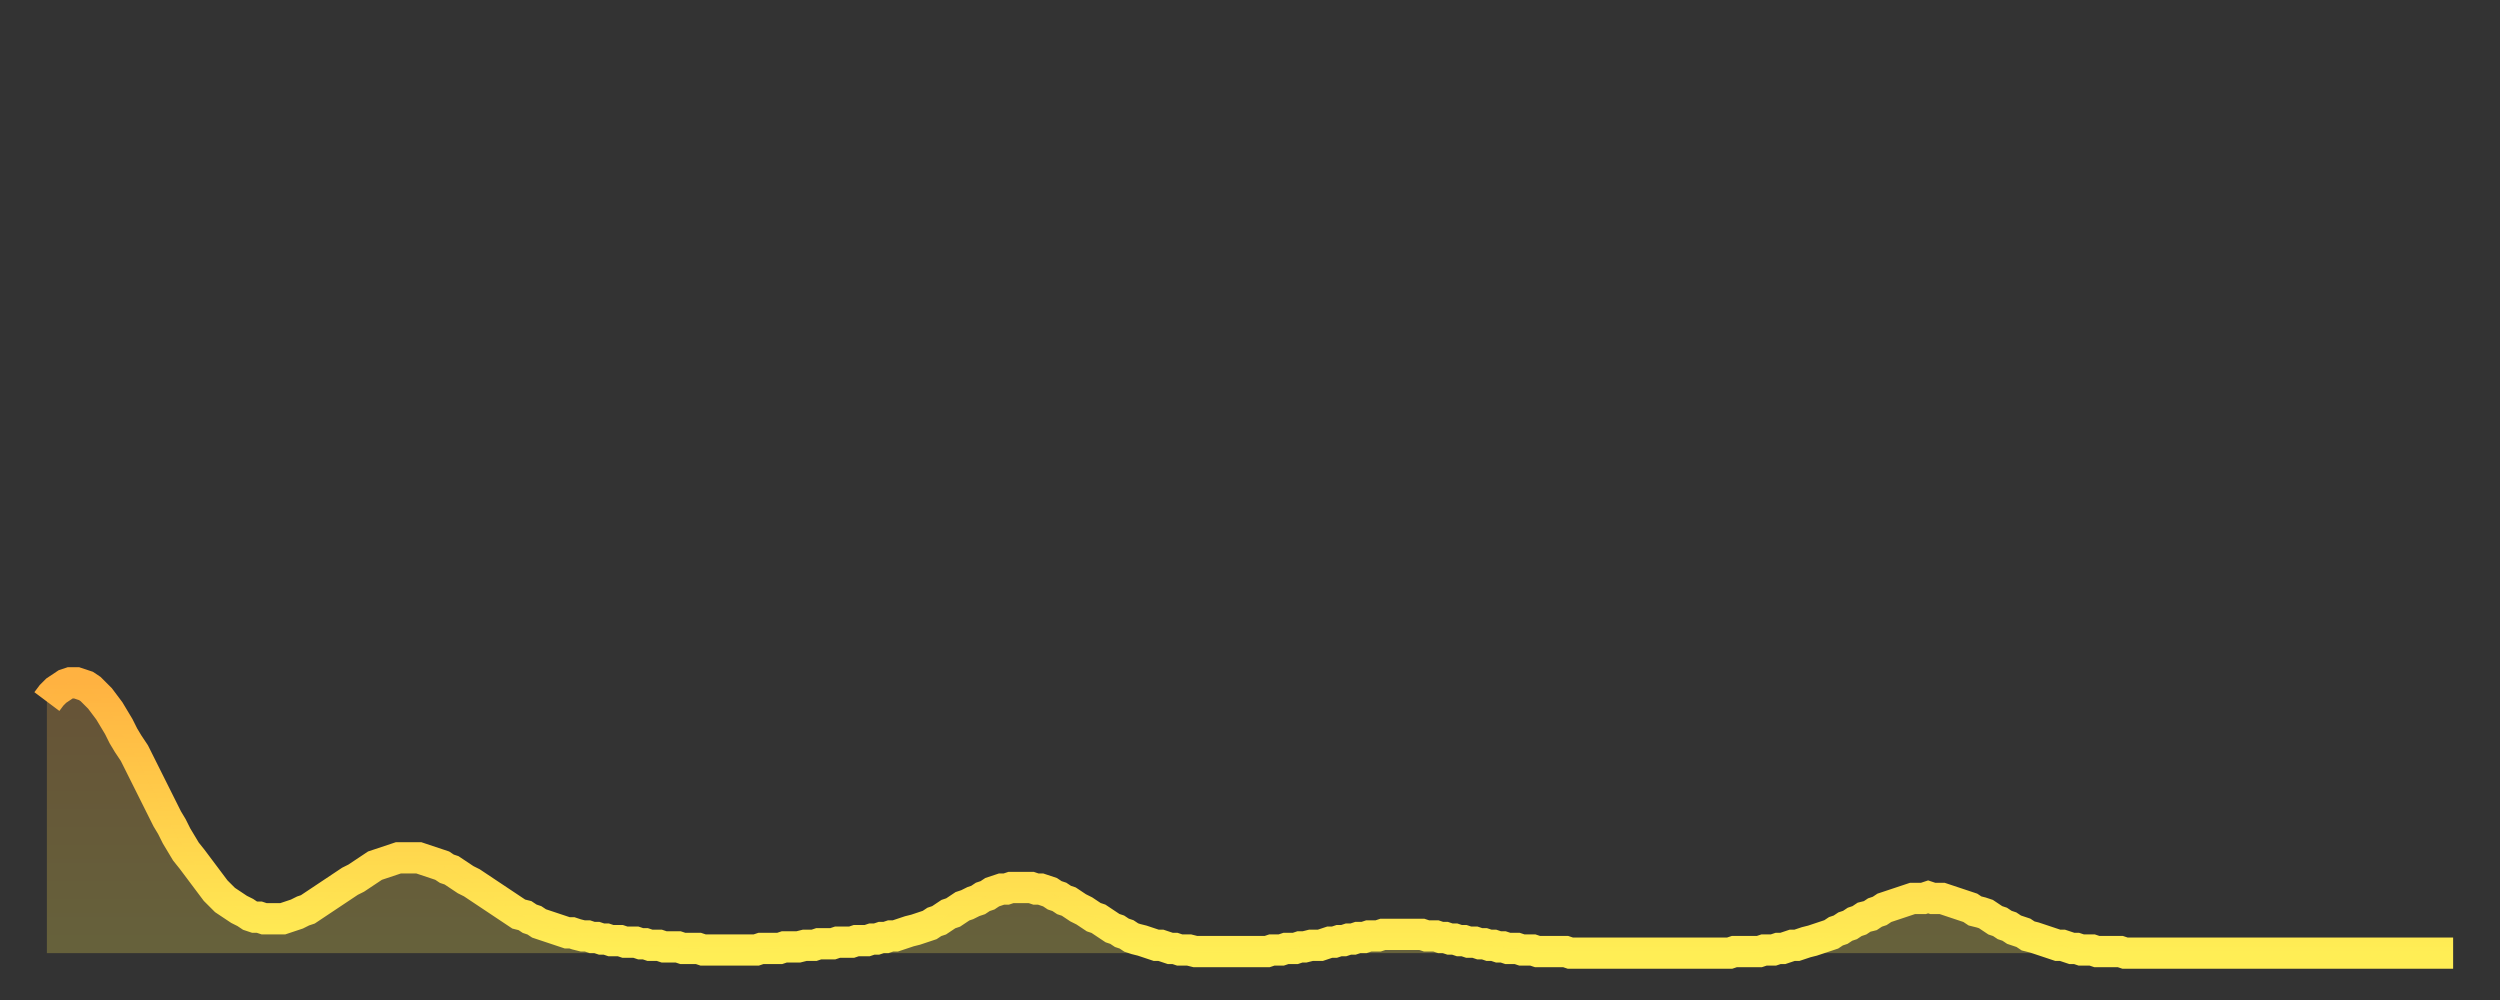
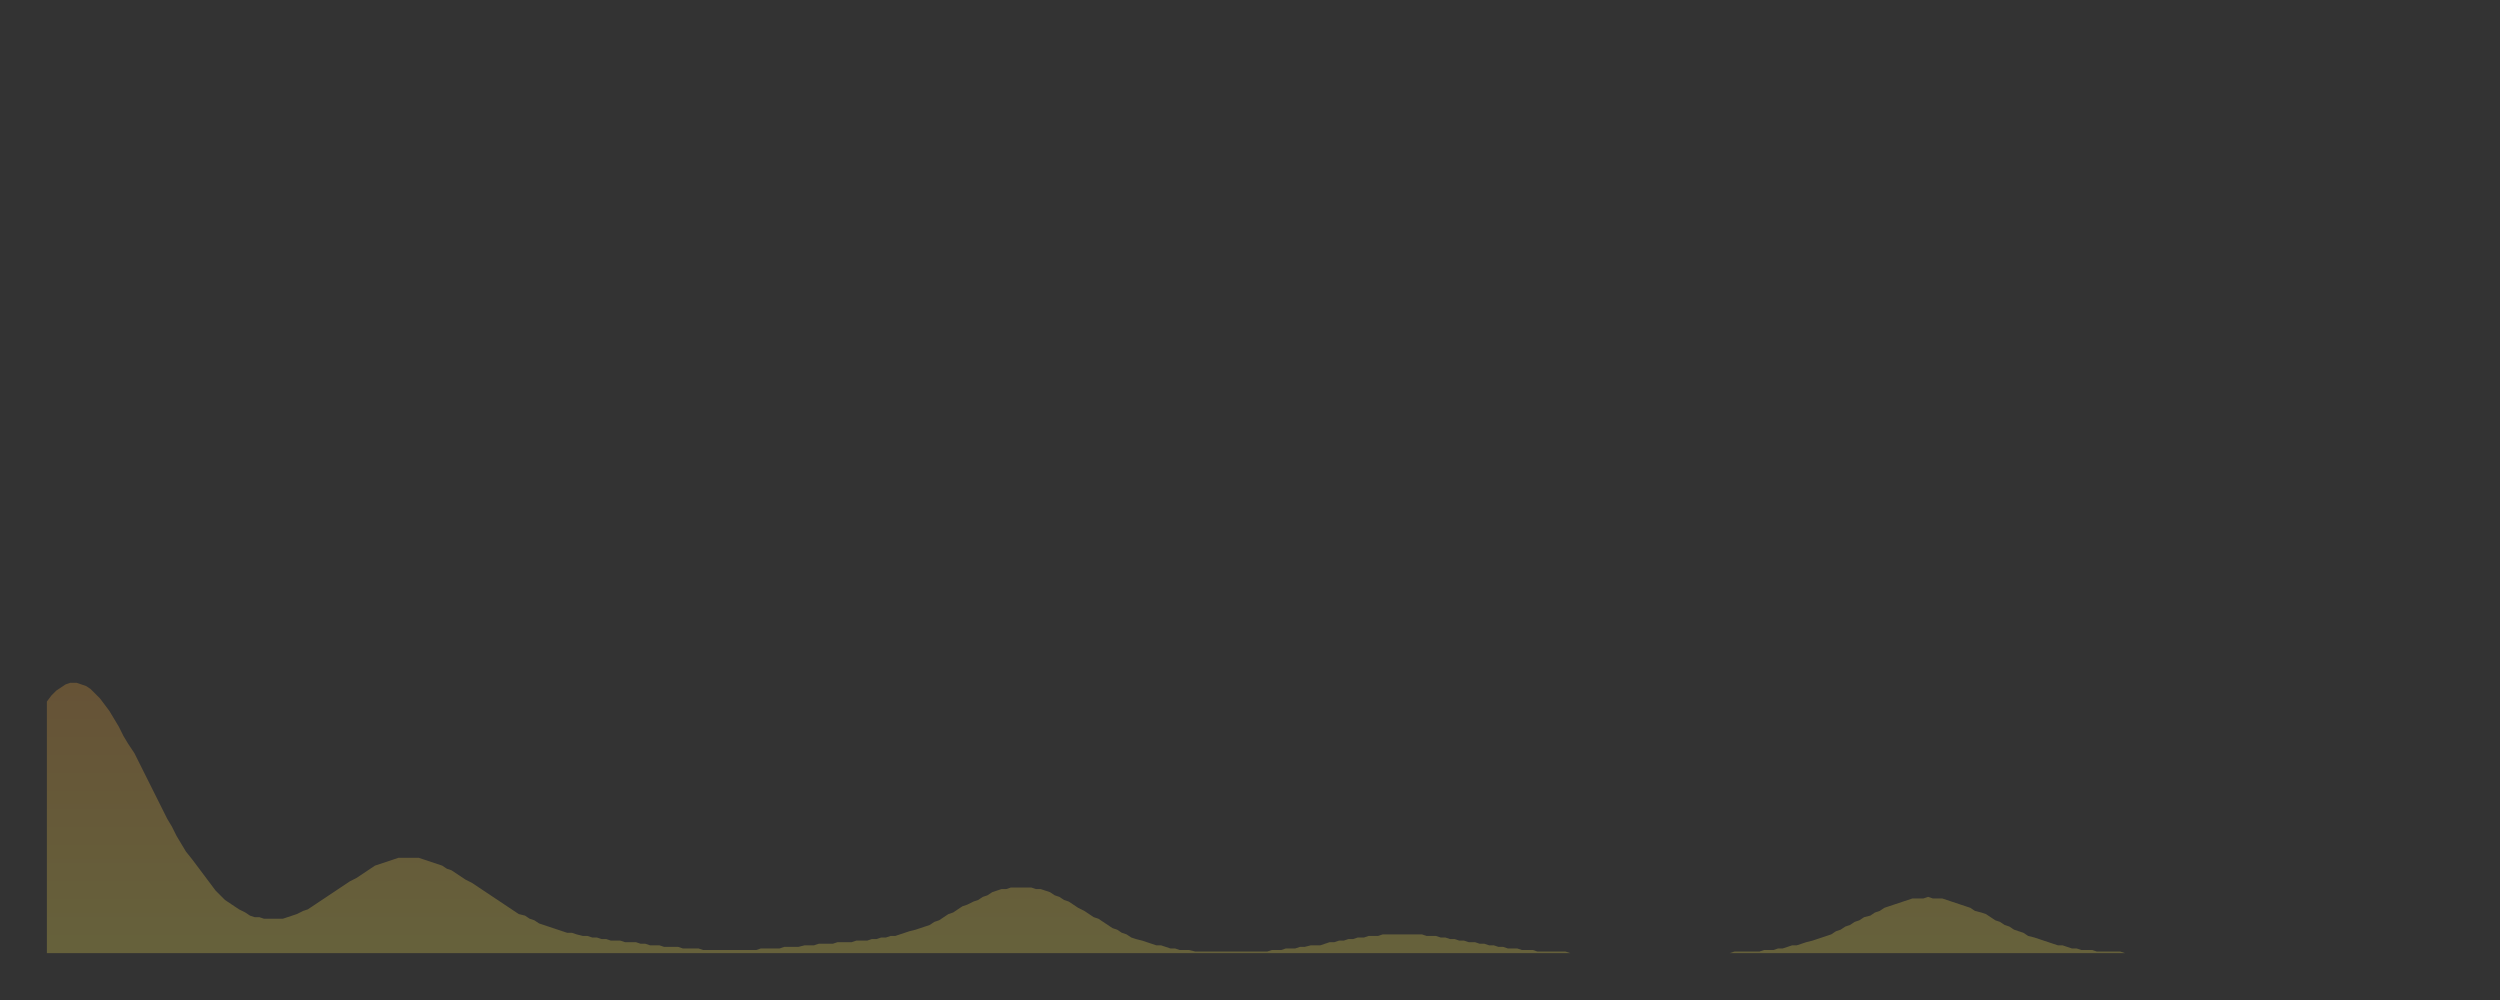
<svg xmlns="http://www.w3.org/2000/svg" baseProfile="full" height="64" version="1.1" width="160">
  <rect width="100%" height="100%" fill="#333333" stroke="none" />
  <defs>
    <linearGradient id="id272036" x1="0" x2="0" y1="0" y2="1">
      <stop offset="0%" stop-color="#ffb241" />
      <stop offset="50%" stop-color="#ffd04b" />
      <stop offset="100%" stop-color="#ffee55" />
    </linearGradient>
  </defs>
  <g transform="translate(3,3)">
    <g>
-       <path d="M 0.0 41.9 L 0.3 41.5 0.6 41.2 0.9 41.0 1.2 40.8 1.5 40.7 1.9 40.7 2.2 40.8 2.5 40.9 2.8 41.1 3.1 41.4 3.4 41.7 3.7 42.1 4.0 42.5 4.3 43.0 4.6 43.5 4.9 44.1 5.2 44.6 5.6 45.2 5.9 45.8 6.2 46.4 6.5 47.0 6.8 47.6 7.1 48.2 7.4 48.8 7.7 49.4 8.0 49.9 8.3 50.5 8.6 51.0 8.9 51.5 9.3 52.0 9.6 52.4 9.9 52.8 10.2 53.2 10.5 53.6 10.8 54.0 11.1 54.3 11.4 54.6 11.7 54.8 12.0 55.0 12.3 55.2 12.7 55.4 13.0 55.6 13.3 55.7 13.6 55.7 13.9 55.8 14.2 55.8 14.5 55.8 14.8 55.8 15.1 55.8 15.4 55.7 15.7 55.6 16.0 55.5 16.4 55.3 16.7 55.2 17.0 55.0 17.3 54.8 17.6 54.6 17.9 54.4 18.2 54.2 18.5 54.0 18.8 53.8 19.1 53.6 19.4 53.4 19.8 53.2 20.1 53.0 20.4 52.8 20.7 52.6 21.0 52.4 21.3 52.3 21.6 52.2 21.9 52.1 22.2 52.0 22.5 51.9 22.8 51.9 23.1 51.9 23.5 51.9 23.8 51.9 24.1 52.0 24.4 52.1 24.7 52.2 25.0 52.3 25.3 52.4 25.6 52.6 25.9 52.7 26.2 52.9 26.5 53.1 26.8 53.3 27.2 53.5 27.5 53.7 27.8 53.9 28.1 54.1 28.4 54.3 28.7 54.5 29.0 54.7 29.3 54.9 29.6 55.1 29.9 55.3 30.2 55.5 30.6 55.6 30.9 55.8 31.2 55.9 31.5 56.1 31.8 56.2 32.1 56.3 32.4 56.4 32.7 56.5 33.0 56.6 33.3 56.7 33.6 56.7 33.9 56.8 34.3 56.9 34.6 56.9 34.9 57.0 35.2 57.0 35.5 57.1 35.8 57.1 36.1 57.2 36.4 57.2 36.7 57.2 37.0 57.3 37.3 57.3 37.7 57.3 38.0 57.4 38.3 57.4 38.6 57.5 38.9 57.5 39.2 57.5 39.5 57.6 39.8 57.6 40.1 57.6 40.4 57.6 40.7 57.7 41.0 57.7 41.4 57.7 41.7 57.7 42.0 57.8 42.3 57.8 42.6 57.8 42.9 57.8 43.2 57.8 43.5 57.8 43.8 57.8 44.1 57.8 44.4 57.8 44.7 57.8 45.1 57.8 45.4 57.8 45.7 57.7 46.0 57.7 46.3 57.7 46.6 57.7 46.9 57.7 47.2 57.6 47.5 57.6 47.8 57.6 48.1 57.6 48.5 57.5 48.8 57.5 49.1 57.5 49.4 57.4 49.7 57.4 50.0 57.4 50.3 57.4 50.6 57.3 50.9 57.3 51.2 57.3 51.5 57.3 51.8 57.2 52.2 57.2 52.5 57.2 52.8 57.1 53.1 57.1 53.4 57.0 53.7 57.0 54.0 56.9 54.3 56.9 54.6 56.8 54.9 56.7 55.2 56.6 55.6 56.5 55.9 56.4 56.2 56.3 56.5 56.2 56.8 56.0 57.1 55.9 57.4 55.7 57.7 55.5 58.0 55.4 58.3 55.2 58.6 55.0 58.9 54.9 59.3 54.7 59.6 54.6 59.9 54.4 60.2 54.3 60.5 54.1 60.8 54.0 61.1 53.9 61.4 53.9 61.7 53.8 62.0 53.8 62.3 53.8 62.6 53.8 63.0 53.8 63.3 53.9 63.6 53.9 63.9 54.0 64.2 54.1 64.5 54.3 64.8 54.4 65.1 54.6 65.4 54.7 65.7 54.9 66.0 55.1 66.4 55.3 66.7 55.5 67.0 55.7 67.3 55.8 67.6 56.0 67.9 56.2 68.2 56.4 68.5 56.5 68.8 56.7 69.1 56.8 69.4 57.0 69.7 57.1 70.1 57.2 70.4 57.3 70.7 57.4 71.0 57.5 71.3 57.5 71.6 57.6 71.9 57.7 72.2 57.7 72.5 57.8 72.8 57.8 73.1 57.8 73.5 57.9 73.8 57.9 74.1 57.9 74.4 57.9 74.7 57.9 75.0 57.9 75.3 57.9 75.6 57.9 75.9 57.9 76.2 57.9 76.5 57.9 76.8 57.9 77.2 57.9 77.5 57.9 77.8 57.9 78.1 57.9 78.4 57.8 78.7 57.8 79.0 57.8 79.3 57.7 79.6 57.7 79.9 57.7 80.2 57.6 80.5 57.6 80.9 57.5 81.2 57.5 81.5 57.5 81.8 57.4 82.1 57.3 82.4 57.3 82.7 57.2 83.0 57.2 83.3 57.1 83.6 57.1 83.9 57.0 84.3 57.0 84.6 56.9 84.9 56.9 85.2 56.9 85.5 56.8 85.8 56.8 86.1 56.8 86.4 56.8 86.7 56.8 87.0 56.8 87.3 56.8 87.6 56.8 88.0 56.8 88.3 56.9 88.6 56.9 88.9 56.9 89.2 57.0 89.5 57.0 89.8 57.1 90.1 57.1 90.4 57.2 90.7 57.2 91.0 57.3 91.4 57.3 91.7 57.4 92.0 57.4 92.3 57.5 92.6 57.5 92.9 57.6 93.2 57.6 93.5 57.7 93.8 57.7 94.1 57.7 94.4 57.8 94.7 57.8 95.1 57.8 95.4 57.9 95.7 57.9 96.0 57.9 96.3 57.9 96.6 57.9 96.9 57.9 97.2 57.9 97.5 58.0 97.8 58.0 98.1 58.0 98.4 58.0 98.8 58.0 99.1 58.0 99.4 58.0 99.7 58.0 100.0 58.0 100.3 58.0 100.6 58.0 100.9 58.0 101.2 58.0 101.5 58.0 101.8 58.0 102.2 58.0 102.5 58.0 102.8 58.0 103.1 58.0 103.4 58.0 103.7 58.0 104.0 58.0 104.3 58.0 104.6 58.0 104.9 58.0 105.2 58.0 105.5 58.0 105.9 58.0 106.2 58.0 106.5 58.0 106.8 58.0 107.1 58.0 107.4 58.0 107.7 58.0 108.0 57.9 108.3 57.9 108.6 57.9 108.9 57.9 109.3 57.9 109.6 57.9 109.9 57.8 110.2 57.8 110.5 57.8 110.8 57.7 111.1 57.7 111.4 57.6 111.7 57.5 112.0 57.5 112.3 57.4 112.6 57.3 113.0 57.2 113.3 57.1 113.6 57.0 113.9 56.9 114.2 56.8 114.5 56.6 114.8 56.5 115.1 56.3 115.4 56.2 115.7 56.0 116.0 55.9 116.3 55.7 116.7 55.6 117.0 55.4 117.3 55.3 117.6 55.1 117.9 55.0 118.2 54.9 118.5 54.8 118.8 54.7 119.1 54.6 119.4 54.5 119.7 54.5 120.1 54.5 120.4 54.4 120.7 54.5 121.0 54.5 121.3 54.5 121.6 54.6 121.9 54.7 122.2 54.8 122.5 54.9 122.8 55.0 123.1 55.1 123.4 55.3 123.8 55.4 124.1 55.5 124.4 55.7 124.7 55.9 125.0 56.0 125.3 56.2 125.6 56.3 125.9 56.5 126.2 56.6 126.5 56.7 126.8 56.9 127.2 57.0 127.5 57.1 127.8 57.2 128.1 57.3 128.4 57.4 128.7 57.5 129.0 57.5 129.3 57.6 129.6 57.7 129.9 57.7 130.2 57.8 130.5 57.8 130.9 57.8 131.2 57.9 131.5 57.9 131.8 57.9 132.1 57.9 132.4 57.9 132.7 57.9 133.0 58.0 133.3 58.0 133.6 58.0 133.9 58.0 134.2 58.0 134.6 58.0 134.9 58.0 135.2 58.0 135.5 58.0 135.8 58.0 136.1 58.0 136.4 58.0 136.7 58.0 137.0 58.0 137.3 58.0 137.6 58.0 138.0 58.0 138.3 58.0 138.6 58.0 138.9 58.0 139.2 58.0 139.5 58.0 139.8 58.0 140.1 58.0 140.4 58.0 140.7 58.0 141.0 58.0 141.3 58.0 141.7 58.0 142.0 58.0 142.3 58.0 142.6 58.0 142.9 58.0 143.2 58.0 143.5 58.0 143.8 58.0 144.1 58.0 144.4 58.0 144.7 58.0 145.1 58.0 145.4 58.0 145.7 58.0 146.0 58.0 146.3 58.0 146.6 58.0 146.9 58.0 147.2 58.0 147.5 58.0 147.8 58.0 148.1 58.0 148.4 58.0 148.8 58.0 149.1 58.0 149.4 58.0 149.7 58.0 150.0 58.0 150.3 58.0 150.6 58.0 150.9 58.0 151.2 58.0 151.5 58.0 151.8 58.0 152.1 58.0 152.5 58.0 152.8 58.0 153.1 58.0 153.4 58.0 153.7 58.0 154.0 58.0" fill="none" id="graph-curve" opacity="1" stroke="url(#id272036)" stroke-width="2" />
      <path d="M 0 58 L 0.0 41.9 0.3 41.5 0.6 41.2 0.9 41.0 1.2 40.8 1.5 40.7 1.9 40.7 2.2 40.8 2.5 40.9 2.8 41.1 3.1 41.4 3.4 41.7 3.7 42.1 4.0 42.5 4.3 43.0 4.6 43.5 4.9 44.1 5.2 44.6 5.6 45.2 5.9 45.8 6.2 46.4 6.5 47.0 6.8 47.6 7.1 48.2 7.4 48.8 7.7 49.4 8.0 49.9 8.3 50.5 8.6 51.0 8.9 51.5 9.3 52.0 9.6 52.4 9.9 52.8 10.2 53.2 10.5 53.6 10.8 54.0 11.1 54.3 11.4 54.6 11.7 54.8 12.0 55.0 12.3 55.2 12.7 55.4 13.0 55.6 13.3 55.7 13.6 55.7 13.9 55.8 14.2 55.8 14.5 55.8 14.8 55.8 15.1 55.8 15.4 55.7 15.7 55.6 16.0 55.5 16.4 55.3 16.7 55.2 17.0 55.0 17.3 54.8 17.6 54.6 17.9 54.4 18.2 54.2 18.5 54.0 18.8 53.8 19.1 53.6 19.4 53.4 19.8 53.2 20.1 53.0 20.4 52.8 20.7 52.6 21.0 52.4 21.3 52.3 21.6 52.2 21.9 52.1 22.2 52.0 22.5 51.9 22.8 51.9 23.1 51.9 23.5 51.9 23.8 51.9 24.1 52.0 24.4 52.1 24.7 52.2 25.0 52.3 25.3 52.4 25.6 52.6 25.9 52.7 26.2 52.9 26.5 53.1 26.8 53.3 27.2 53.5 27.5 53.7 27.8 53.9 28.1 54.1 28.4 54.3 28.7 54.5 29.0 54.7 29.3 54.9 29.6 55.1 29.9 55.3 30.2 55.5 30.6 55.6 30.9 55.8 31.2 55.9 31.5 56.1 31.8 56.2 32.1 56.3 32.4 56.4 32.7 56.5 33.0 56.6 33.3 56.7 33.6 56.7 33.9 56.8 34.3 56.9 34.6 56.9 34.9 57.0 35.2 57.0 35.5 57.1 35.8 57.1 36.1 57.2 36.4 57.2 36.7 57.2 37.0 57.3 37.3 57.3 37.7 57.3 38.0 57.4 38.3 57.4 38.6 57.5 38.9 57.5 39.2 57.5 39.5 57.6 39.8 57.6 40.1 57.6 40.4 57.6 40.7 57.7 41.0 57.7 41.4 57.7 41.7 57.7 42.0 57.8 42.3 57.8 42.6 57.8 42.9 57.8 43.2 57.8 43.5 57.8 43.8 57.8 44.1 57.8 44.4 57.8 44.7 57.8 45.1 57.8 45.4 57.8 45.7 57.7 46.0 57.7 46.3 57.7 46.6 57.7 46.9 57.7 47.2 57.6 47.5 57.6 47.8 57.6 48.1 57.6 48.5 57.5 48.8 57.5 49.1 57.5 49.4 57.4 49.7 57.4 50.0 57.4 50.3 57.4 50.6 57.3 50.9 57.3 51.2 57.3 51.5 57.3 51.8 57.2 52.2 57.2 52.5 57.2 52.8 57.1 53.1 57.1 53.4 57.0 53.7 57.0 54.0 56.9 54.3 56.9 54.6 56.8 54.9 56.7 55.2 56.6 55.6 56.5 55.9 56.4 56.2 56.3 56.5 56.2 56.8 56.0 57.1 55.9 57.4 55.7 57.7 55.5 58.0 55.4 58.3 55.2 58.6 55.0 58.9 54.9 59.3 54.7 59.6 54.6 59.9 54.4 60.2 54.3 60.5 54.1 60.8 54.0 61.1 53.9 61.4 53.9 61.7 53.8 62.0 53.8 62.3 53.8 62.6 53.8 63.0 53.8 63.3 53.9 63.6 53.9 63.9 54.0 64.2 54.1 64.5 54.3 64.8 54.4 65.1 54.6 65.4 54.7 65.7 54.9 66.0 55.1 66.4 55.3 66.7 55.5 67.0 55.7 67.3 55.8 67.6 56.0 67.9 56.2 68.2 56.4 68.5 56.5 68.8 56.7 69.1 56.8 69.4 57.0 69.7 57.1 70.1 57.2 70.4 57.3 70.7 57.4 71.0 57.5 71.3 57.5 71.6 57.6 71.9 57.7 72.2 57.7 72.5 57.8 72.8 57.8 73.1 57.8 73.5 57.9 73.8 57.9 74.1 57.9 74.4 57.9 74.7 57.9 75.0 57.9 75.3 57.9 75.6 57.9 75.9 57.9 76.2 57.9 76.5 57.9 76.8 57.9 77.2 57.9 77.5 57.9 77.8 57.9 78.1 57.9 78.4 57.8 78.7 57.8 79.0 57.8 79.3 57.7 79.6 57.7 79.9 57.7 80.2 57.6 80.5 57.6 80.9 57.5 81.2 57.5 81.5 57.5 81.8 57.4 82.1 57.3 82.4 57.3 82.7 57.2 83.0 57.2 83.3 57.1 83.6 57.1 83.9 57.0 84.3 57.0 84.6 56.9 84.9 56.9 85.2 56.9 85.5 56.8 85.8 56.8 86.1 56.8 86.4 56.8 86.7 56.8 87.0 56.8 87.3 56.8 87.6 56.8 88.0 56.8 88.3 56.9 88.6 56.9 88.9 56.9 89.2 57.0 89.5 57.0 89.8 57.1 90.1 57.1 90.4 57.2 90.7 57.2 91.0 57.3 91.4 57.3 91.7 57.4 92.0 57.4 92.3 57.5 92.6 57.5 92.9 57.6 93.2 57.6 93.5 57.7 93.8 57.7 94.1 57.7 94.4 57.8 94.7 57.8 95.1 57.8 95.4 57.9 95.7 57.9 96.0 57.9 96.3 57.9 96.6 57.9 96.9 57.9 97.2 57.9 97.5 58.0 97.8 58.0 98.1 58.0 98.4 58.0 98.8 58.0 99.1 58.0 99.4 58.0 99.7 58.0 100.0 58.0 100.3 58.0 100.6 58.0 100.9 58.0 101.2 58.0 101.5 58.0 101.8 58.0 102.2 58.0 102.5 58.0 102.8 58.0 103.1 58.0 103.4 58.0 103.7 58.0 104.0 58.0 104.3 58.0 104.6 58.0 104.9 58.0 105.2 58.0 105.5 58.0 105.9 58.0 106.2 58.0 106.5 58.0 106.8 58.0 107.1 58.0 107.4 58.0 107.7 58.0 108.0 57.9 108.3 57.9 108.6 57.9 108.9 57.9 109.3 57.9 109.6 57.9 109.9 57.8 110.2 57.8 110.5 57.8 110.8 57.7 111.1 57.7 111.4 57.6 111.7 57.5 112.0 57.5 112.3 57.4 112.6 57.3 113.0 57.2 113.3 57.1 113.6 57.0 113.9 56.9 114.2 56.8 114.5 56.6 114.8 56.5 115.1 56.3 115.4 56.2 115.7 56.0 116.0 55.9 116.3 55.7 116.7 55.6 117.0 55.4 117.3 55.3 117.6 55.1 117.9 55.0 118.2 54.9 118.5 54.8 118.8 54.7 119.1 54.6 119.4 54.5 119.7 54.5 120.1 54.5 120.4 54.4 120.7 54.5 121.0 54.5 121.3 54.5 121.6 54.6 121.9 54.7 122.2 54.8 122.5 54.9 122.8 55.0 123.1 55.1 123.4 55.3 123.8 55.4 124.1 55.5 124.4 55.7 124.7 55.9 125.0 56.0 125.3 56.2 125.6 56.3 125.9 56.5 126.2 56.6 126.5 56.7 126.8 56.9 127.2 57.0 127.5 57.1 127.8 57.2 128.1 57.3 128.4 57.4 128.7 57.5 129.0 57.5 129.3 57.6 129.6 57.7 129.9 57.7 130.2 57.8 130.5 57.8 130.9 57.8 131.2 57.9 131.5 57.9 131.8 57.9 132.1 57.9 132.4 57.9 132.7 57.9 133.0 58.0 133.3 58.0 133.6 58.0 133.9 58.0 134.2 58.0 134.6 58.0 134.9 58.0 135.2 58.0 135.5 58.0 135.8 58.0 136.1 58.0 136.4 58.0 136.7 58.0 137.0 58.0 137.3 58.0 137.6 58.0 138.0 58.0 138.3 58.0 138.6 58.0 138.9 58.0 139.2 58.0 139.5 58.0 139.8 58.0 140.1 58.0 140.4 58.0 140.7 58.0 141.0 58.0 141.3 58.0 141.7 58.0 142.0 58.0 142.3 58.0 142.6 58.0 142.9 58.0 143.2 58.0 143.5 58.0 143.8 58.0 144.1 58.0 144.4 58.0 144.7 58.0 145.1 58.0 145.4 58.0 145.7 58.0 146.0 58.0 146.3 58.0 146.6 58.0 146.9 58.0 147.2 58.0 147.5 58.0 147.8 58.0 148.1 58.0 148.4 58.0 148.8 58.0 149.1 58.0 149.4 58.0 149.7 58.0 150.0 58.0 150.3 58.0 150.6 58.0 150.9 58.0 151.2 58.0 151.5 58.0 151.8 58.0 152.1 58.0 152.5 58.0 152.8 58.0 153.1 58.0 153.4 58.0 153.7 58.0 154.0 58.0 154 58" fill="url(#id272036)" fill-opacity=".25" id="graph-shadow" />
    </g>
  </g>
</svg>